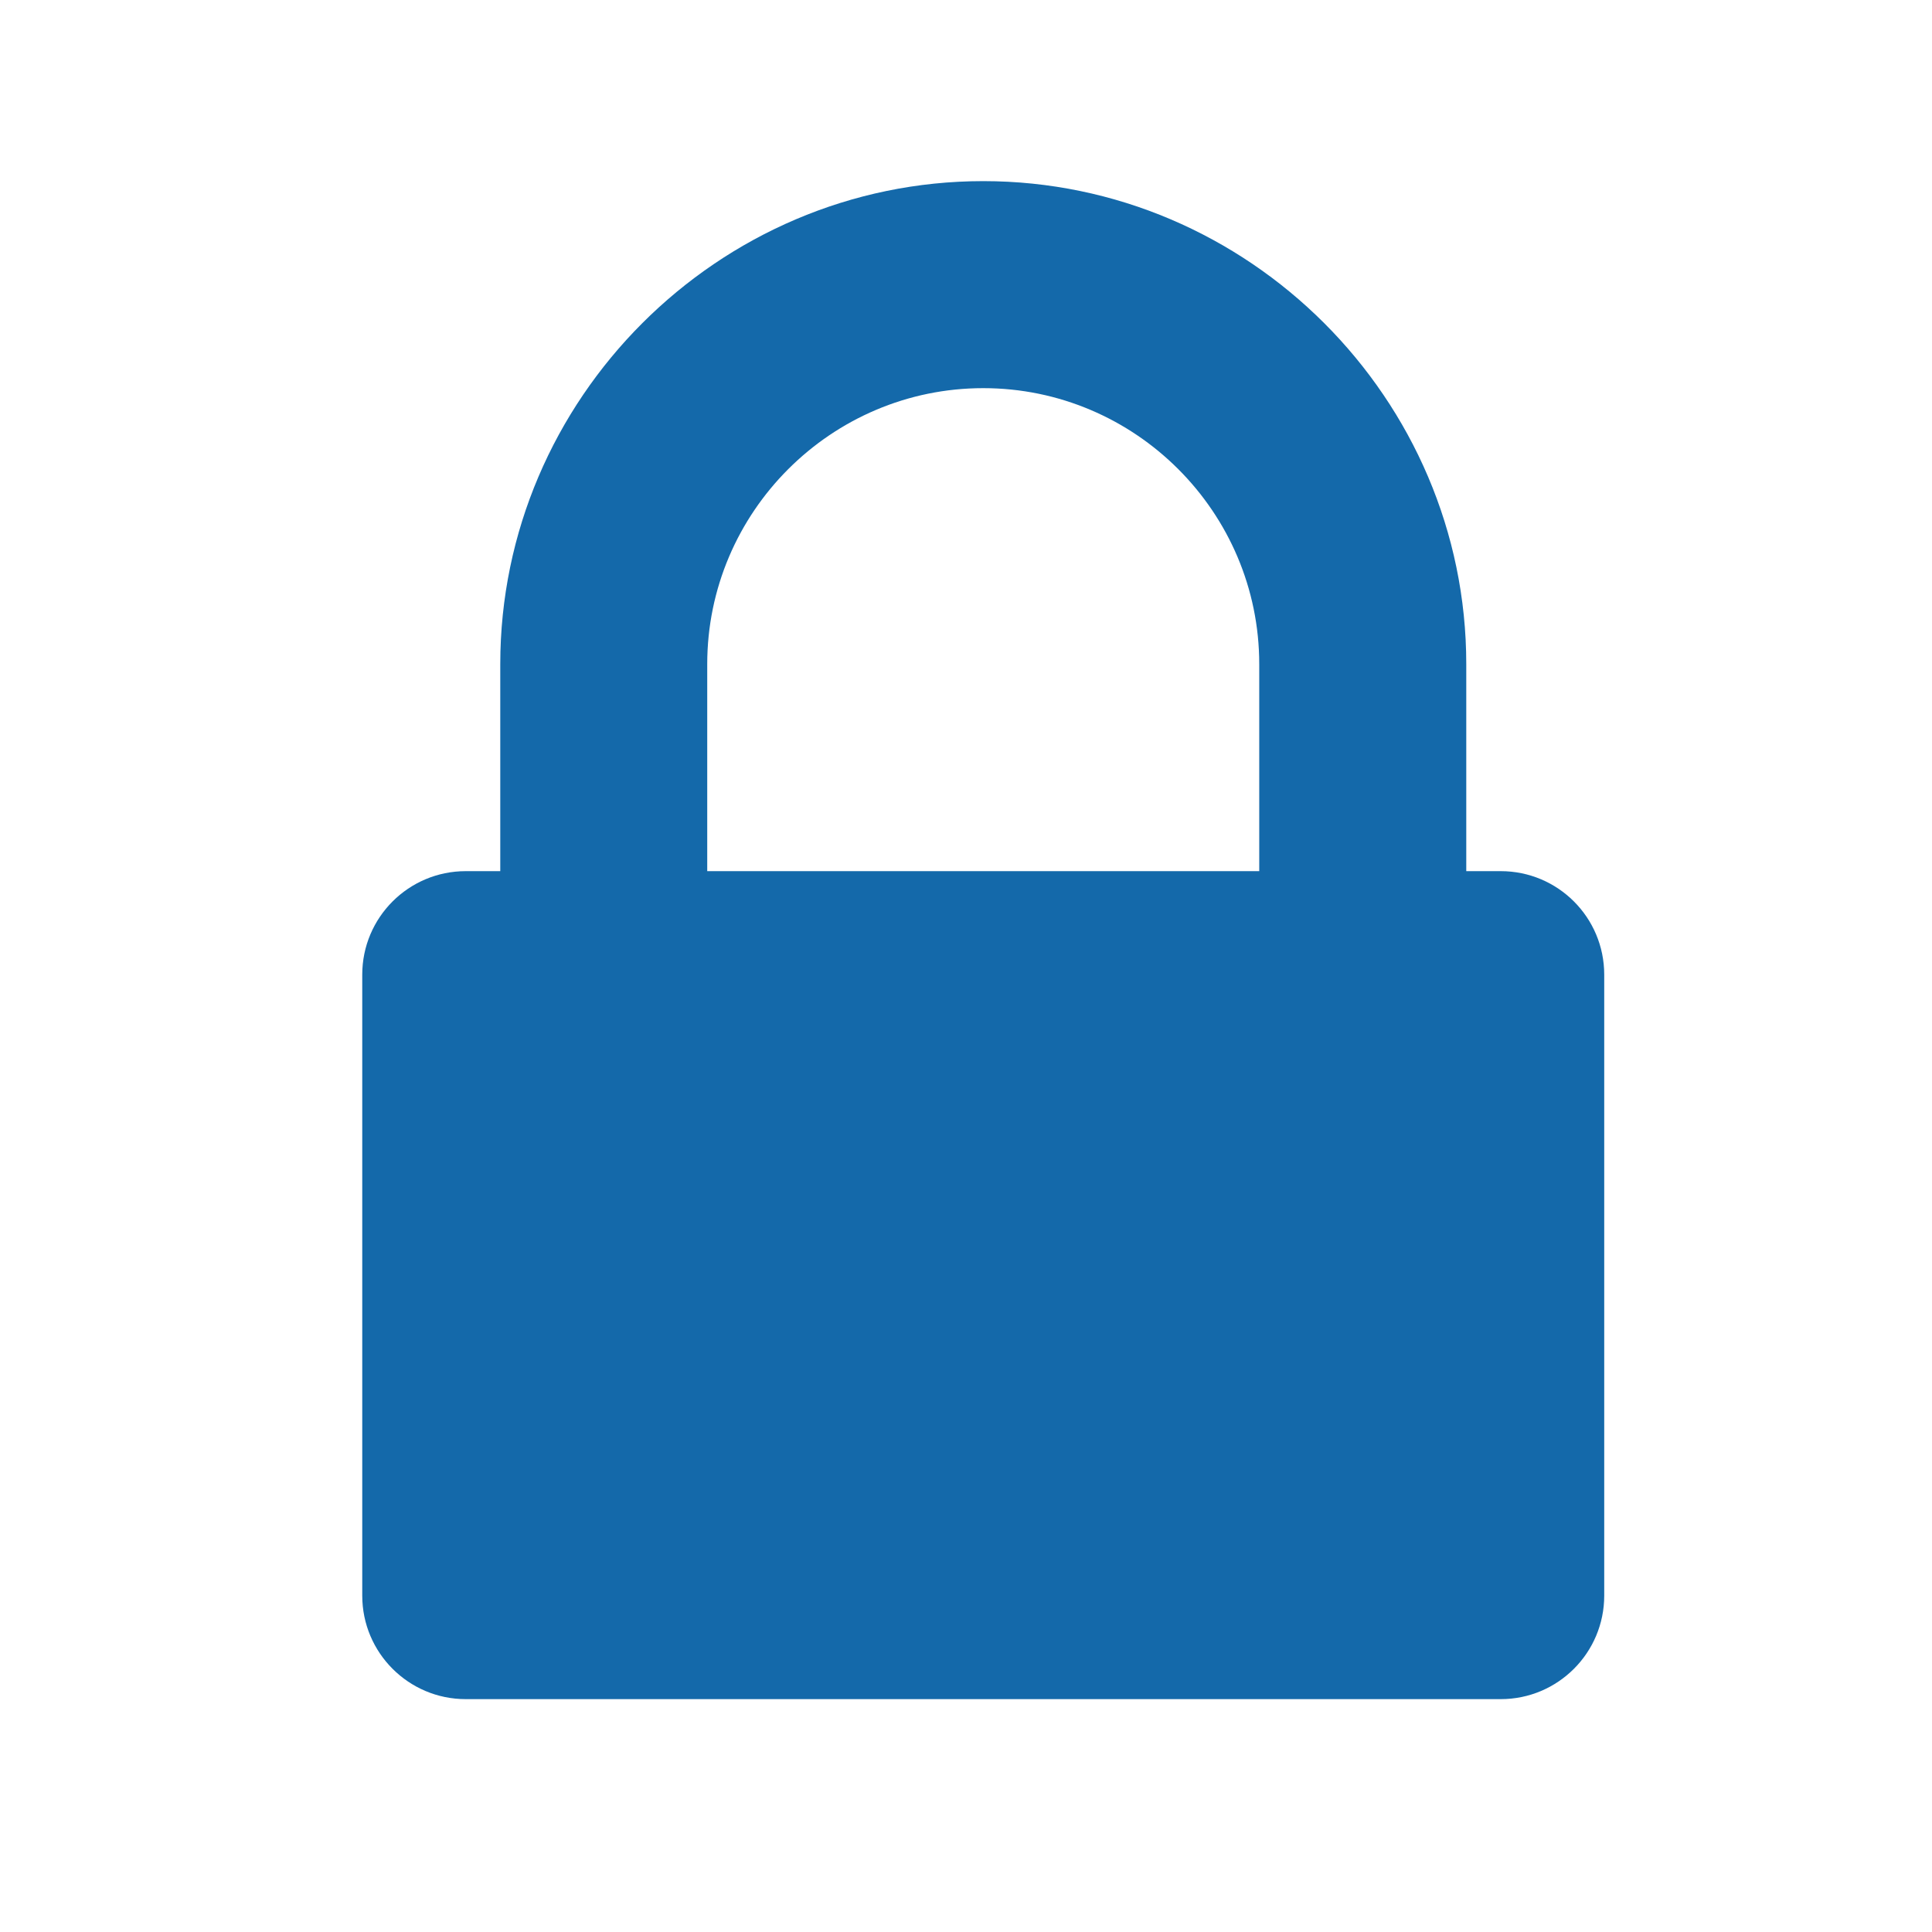
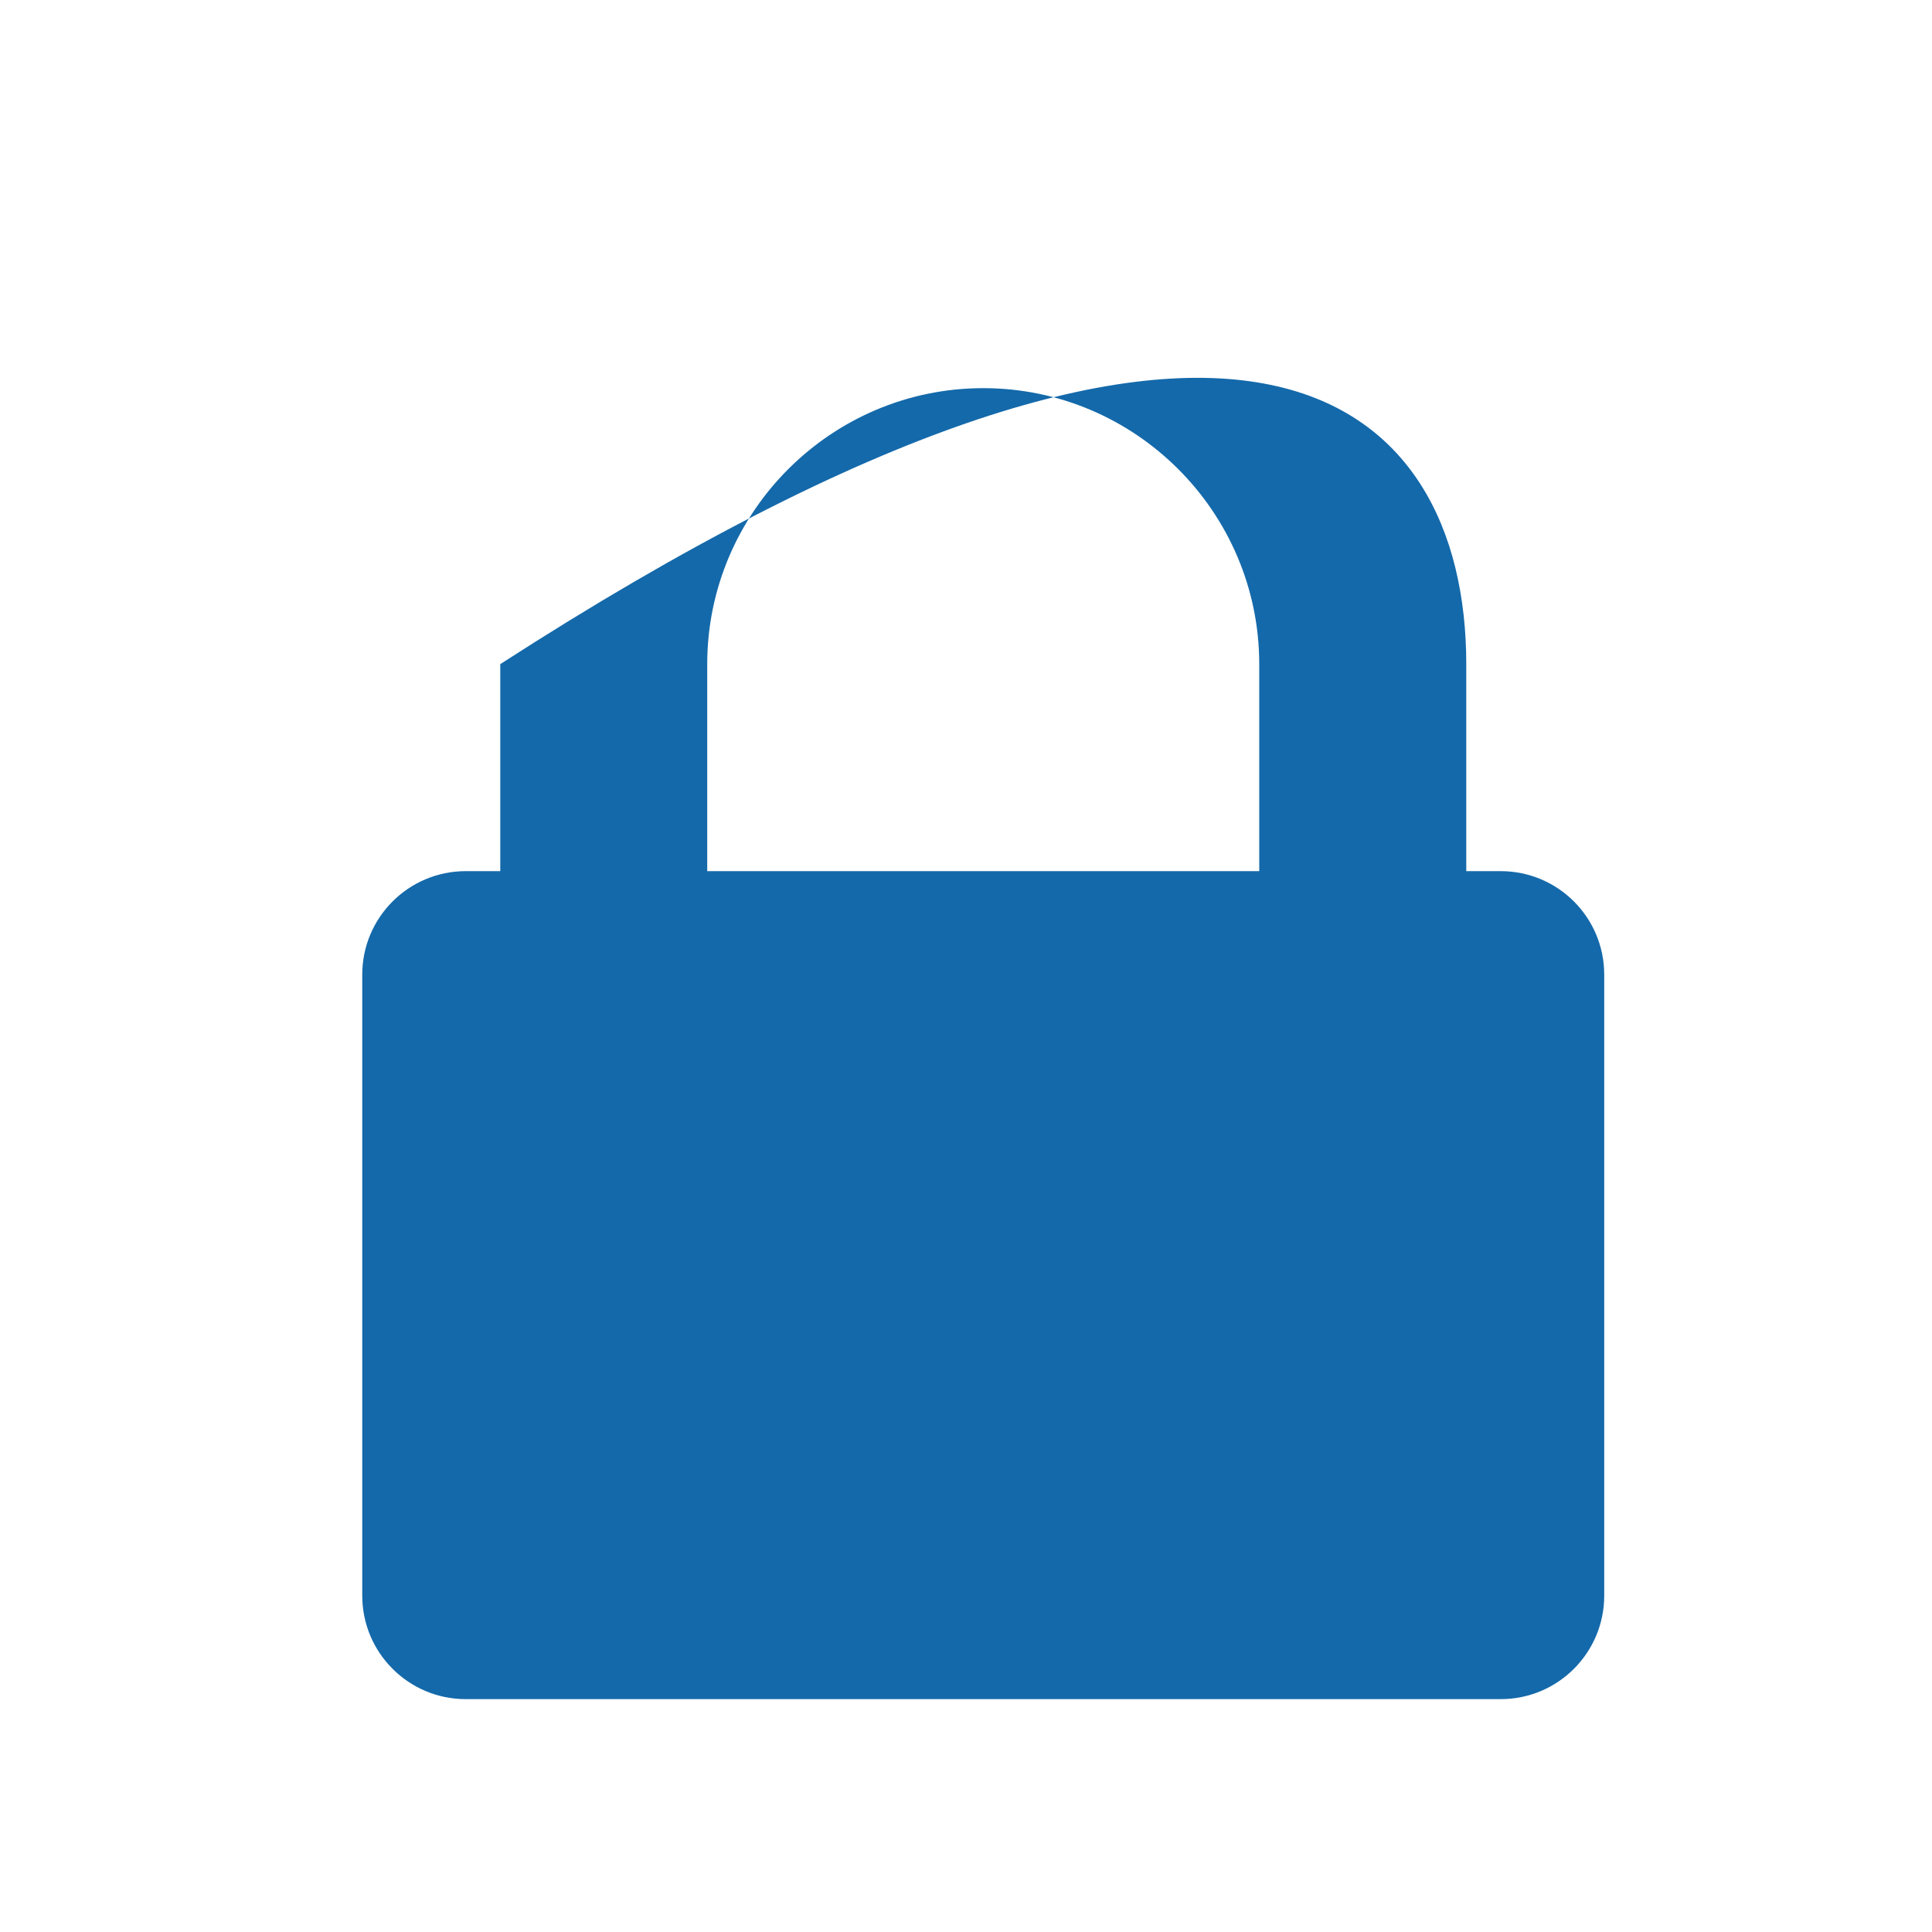
<svg xmlns="http://www.w3.org/2000/svg" xmlns:xlink="http://www.w3.org/1999/xlink" width="32" height="32" viewBox="0 0 32 32">
  <defs>
-     <path id="lock-a" d="M11.714,14.429 L20.857,14.429 L20.857,11 C20.857,8.482 18.804,6.429 16.286,6.429 C13.768,6.429 11.714,8.482 11.714,11 L11.714,14.429 Z M26.571,16.143 L26.571,26.429 C26.571,27.375 25.804,28.143 24.857,28.143 L7.714,28.143 C6.768,28.143 6,27.375 6,26.429 L6,16.143 C6,15.196 6.768,14.429 7.714,14.429 L8.286,14.429 L8.286,11 C8.286,6.607 11.893,3 16.286,3 C20.679,3 24.286,6.607 24.286,11 L24.286,14.429 L24.857,14.429 C25.804,14.429 26.571,15.196 26.571,16.143 Z" />
+     <path id="lock-a" d="M11.714,14.429 L20.857,14.429 L20.857,11 C20.857,8.482 18.804,6.429 16.286,6.429 C13.768,6.429 11.714,8.482 11.714,11 L11.714,14.429 Z M26.571,16.143 L26.571,26.429 C26.571,27.375 25.804,28.143 24.857,28.143 L7.714,28.143 C6.768,28.143 6,27.375 6,26.429 L6,16.143 C6,15.196 6.768,14.429 7.714,14.429 L8.286,14.429 L8.286,11 C20.679,3 24.286,6.607 24.286,11 L24.286,14.429 L24.857,14.429 C25.804,14.429 26.571,15.196 26.571,16.143 Z" />
  </defs>
  <use fill="#1469aa" fill-rule="evenodd" xlink:href="#lock-a" />
</svg>